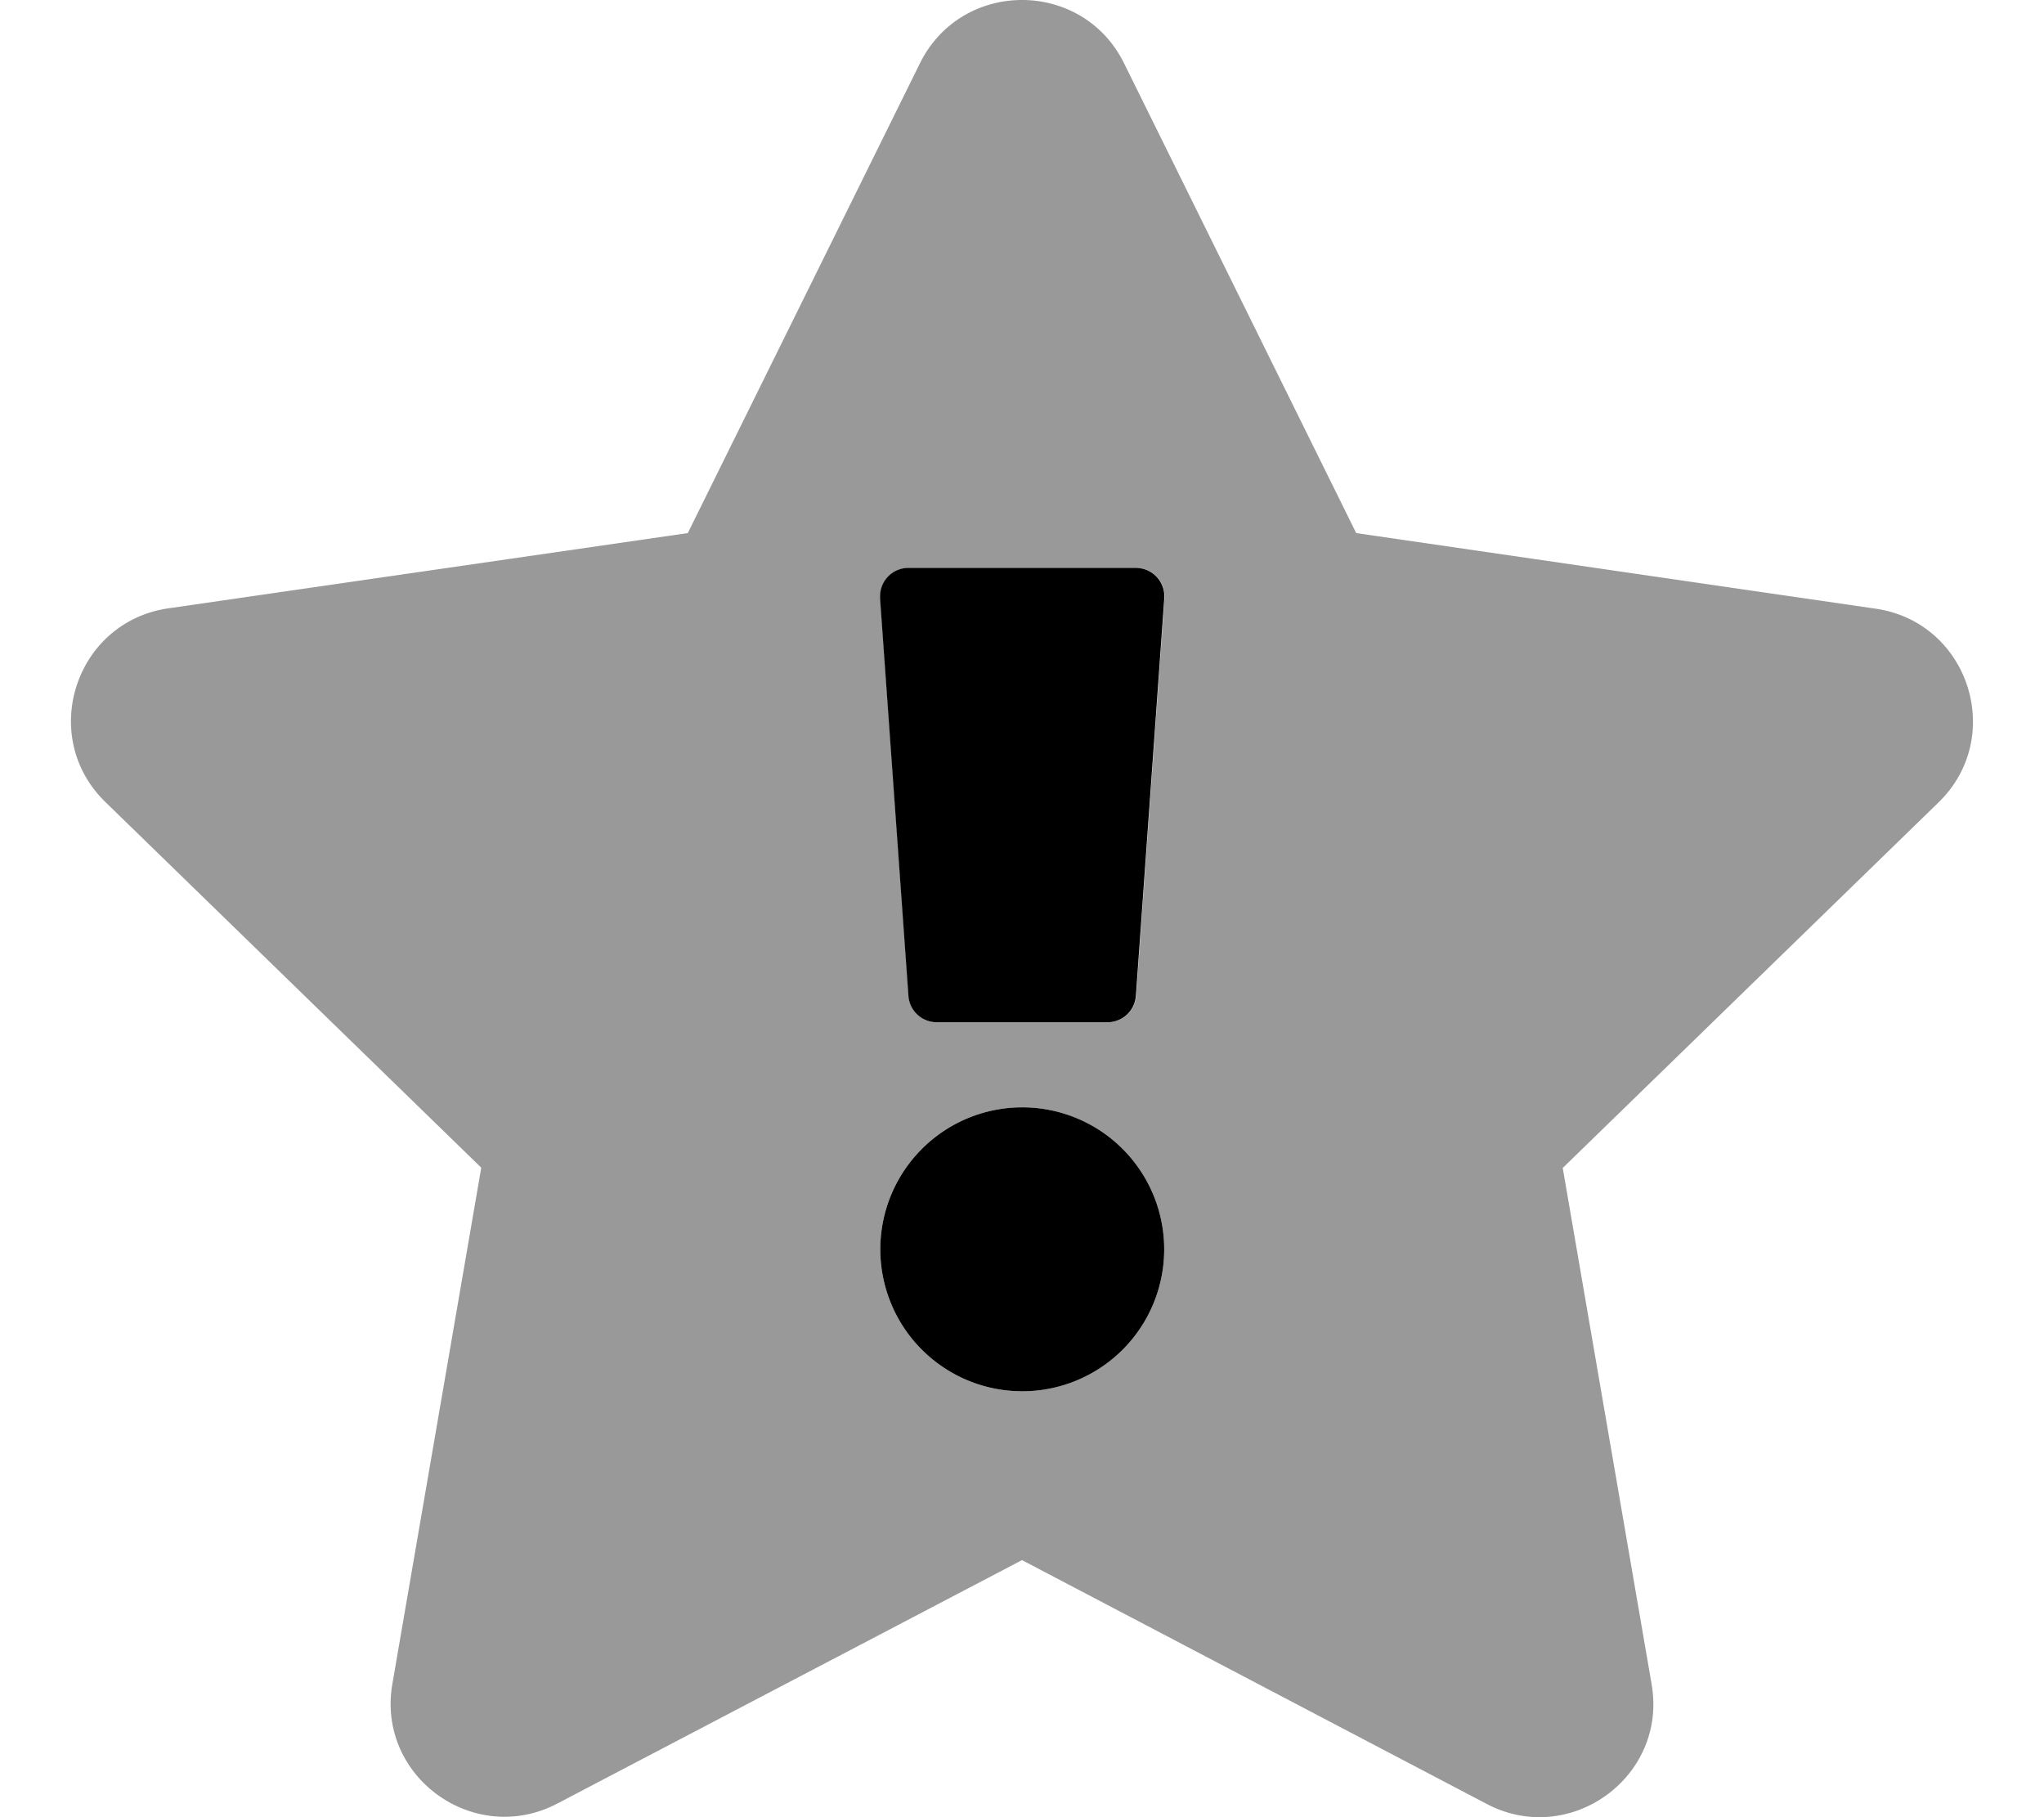
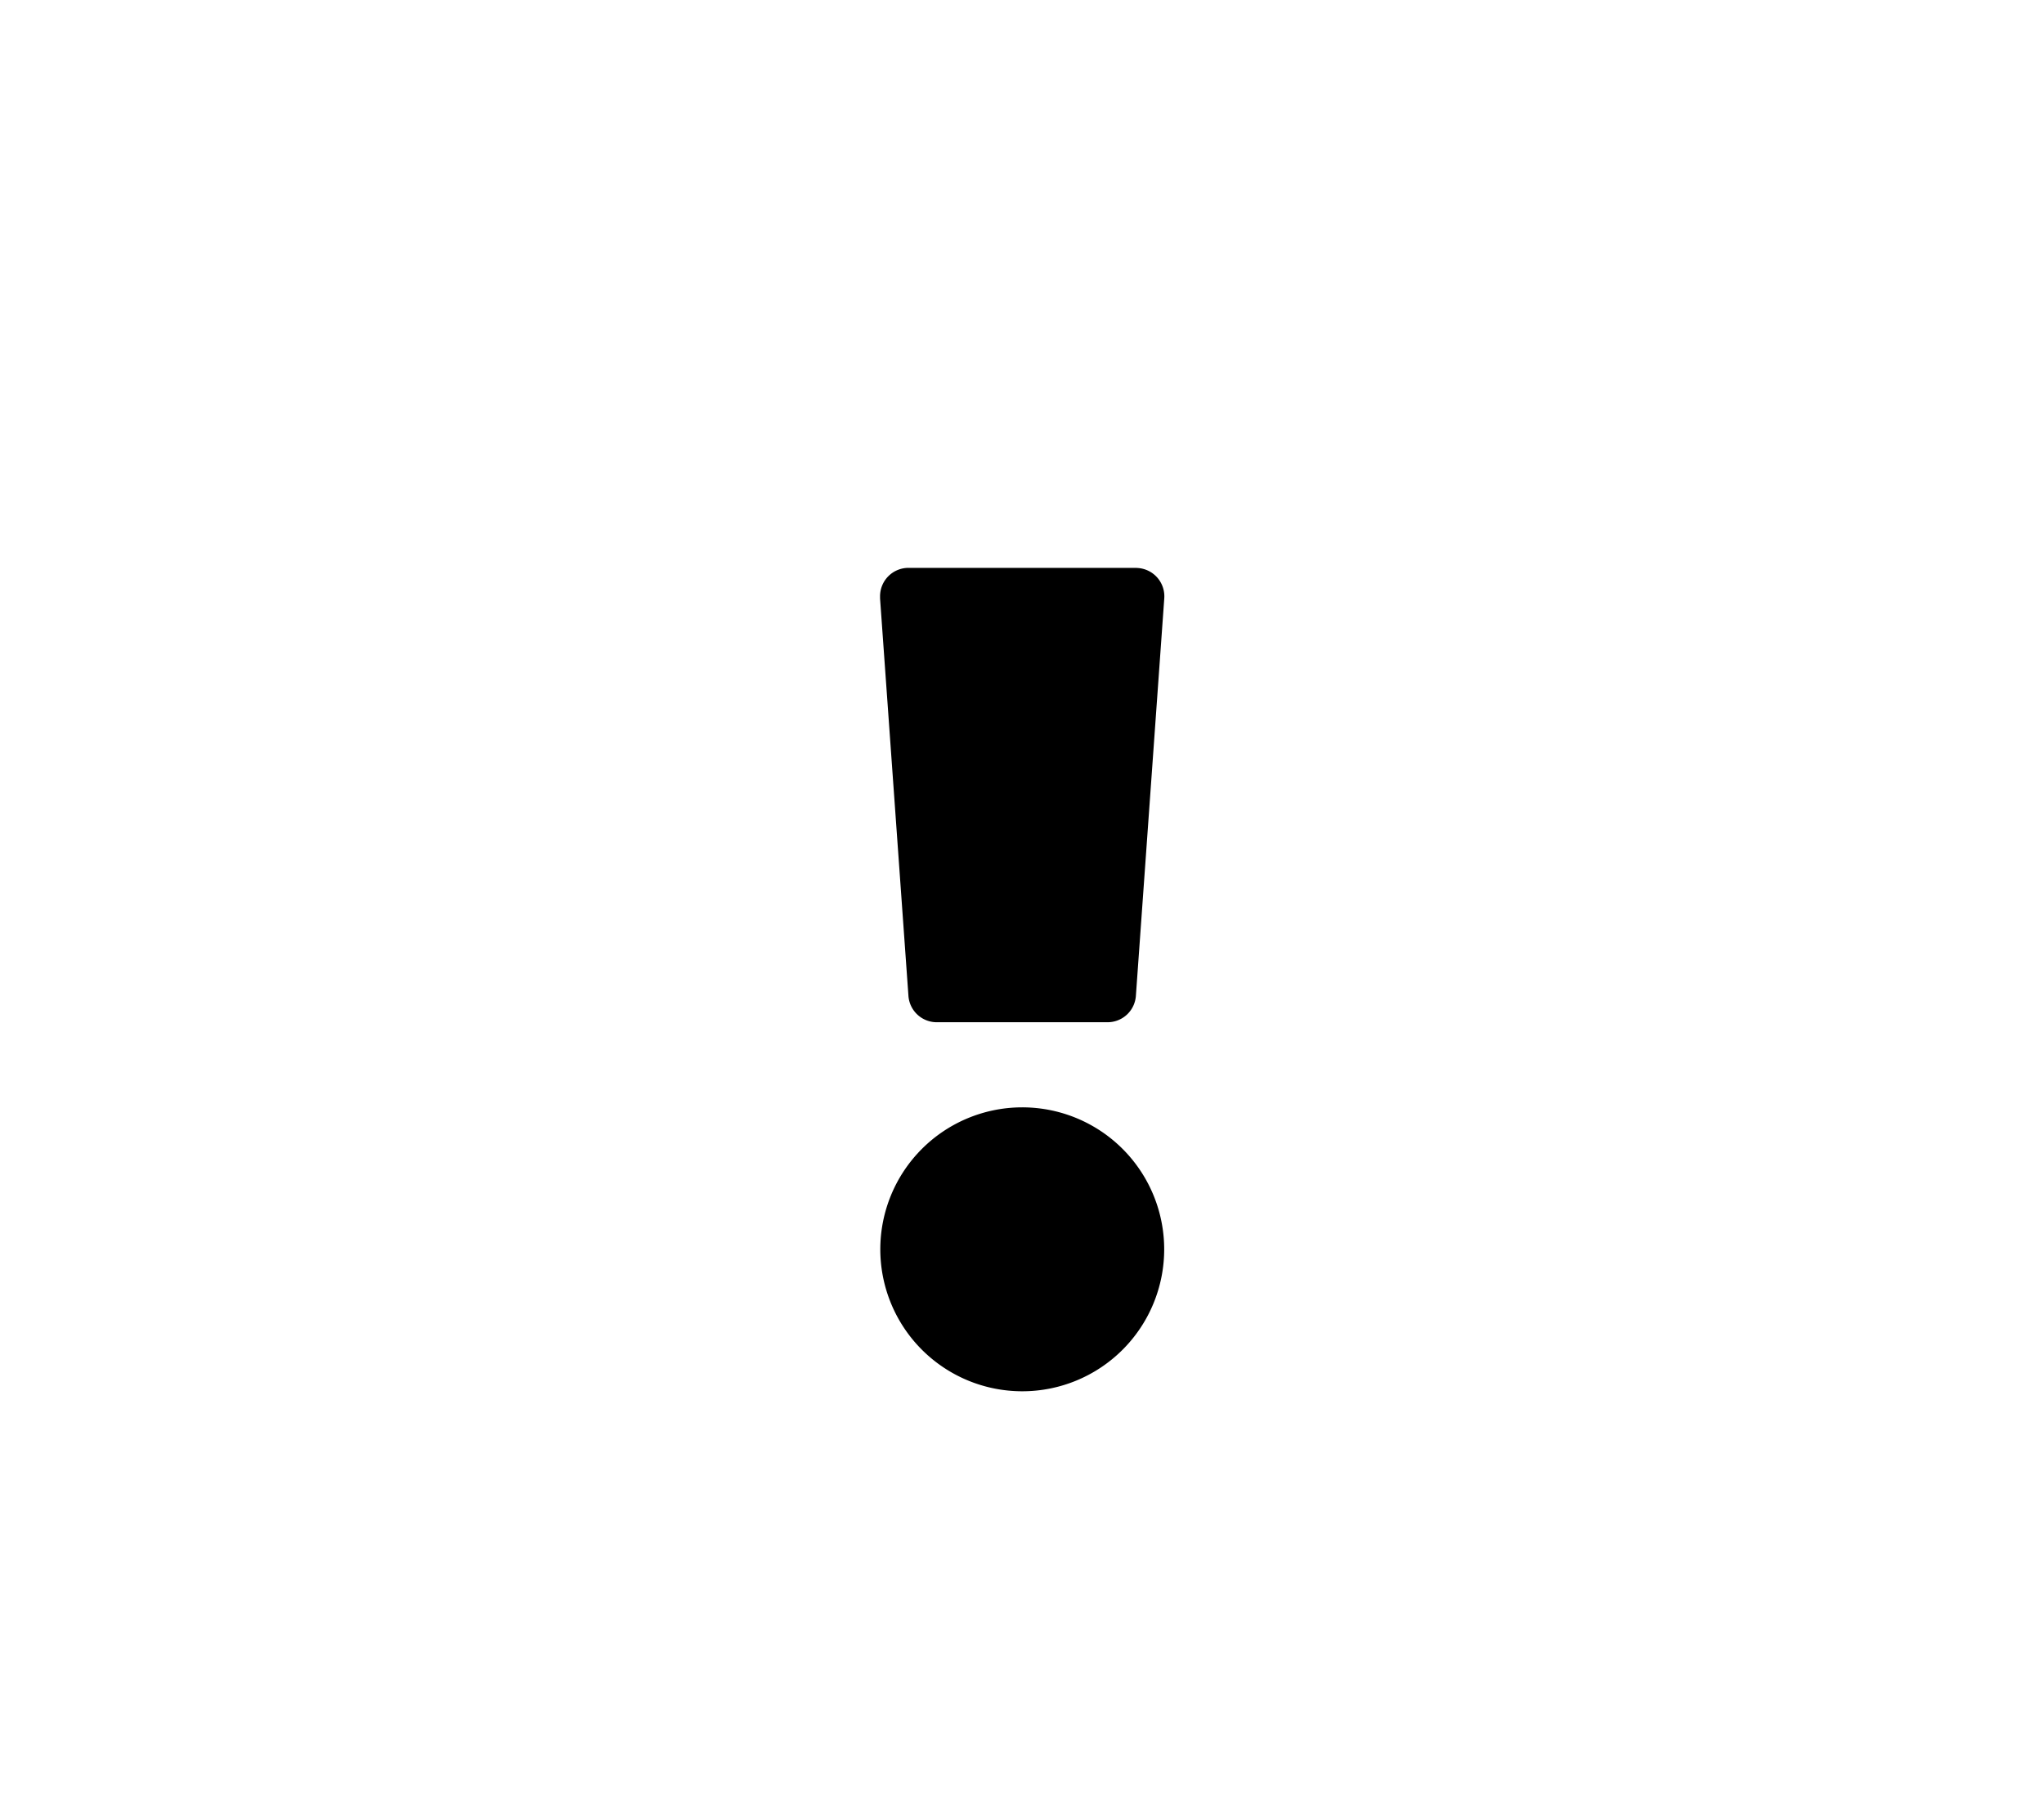
<svg xmlns="http://www.w3.org/2000/svg" viewBox="0 0 576 512">
  <defs>
    <style>.fa-secondary{opacity:.4}</style>
  </defs>
-   <path d="M528.55 171.5l-146.37-21.3-65.43-132.39c-11.72-23.7-45.68-23.8-57.5 0L193.82 150.2 47.45 171.4c-26.25 3.8-36.77 36.1-17.73 54.6l105.9 103-25.05 145.46c-4.51 26.1 23 46 46.49 33.7L288 439.57l130.94 68.69c23.35 12.3 51-7.5 46.49-33.7l-25.05-145.48 105.9-103c19-18.48 8.52-50.78-17.73-54.58zM288 392a40 40 0 1 1 40.07-40A40 40 0 0 1 288 392zm40.17-223.38l-8 112a8 8 0 0 1-8 7.4h-48.11a8 8 0 0 1-8-7.4l-8-112a8 8 0 0 1 7.39-8.58H320.19a8 8 0 0 1 8 8v.63z" class="fa-secondary" />
  <path d="M288 312a40 40 0 1 0 40.07 40A40 40 0 0 0 288 312zm32.16-152H256a8 8 0 0 0-8 8v.62l8 112a8 8 0 0 0 8 7.4h48.09a8 8 0 0 0 8-7.4l8-112a8 8 0 0 0-7.39-8.58z" class="fa-primary" />
</svg>